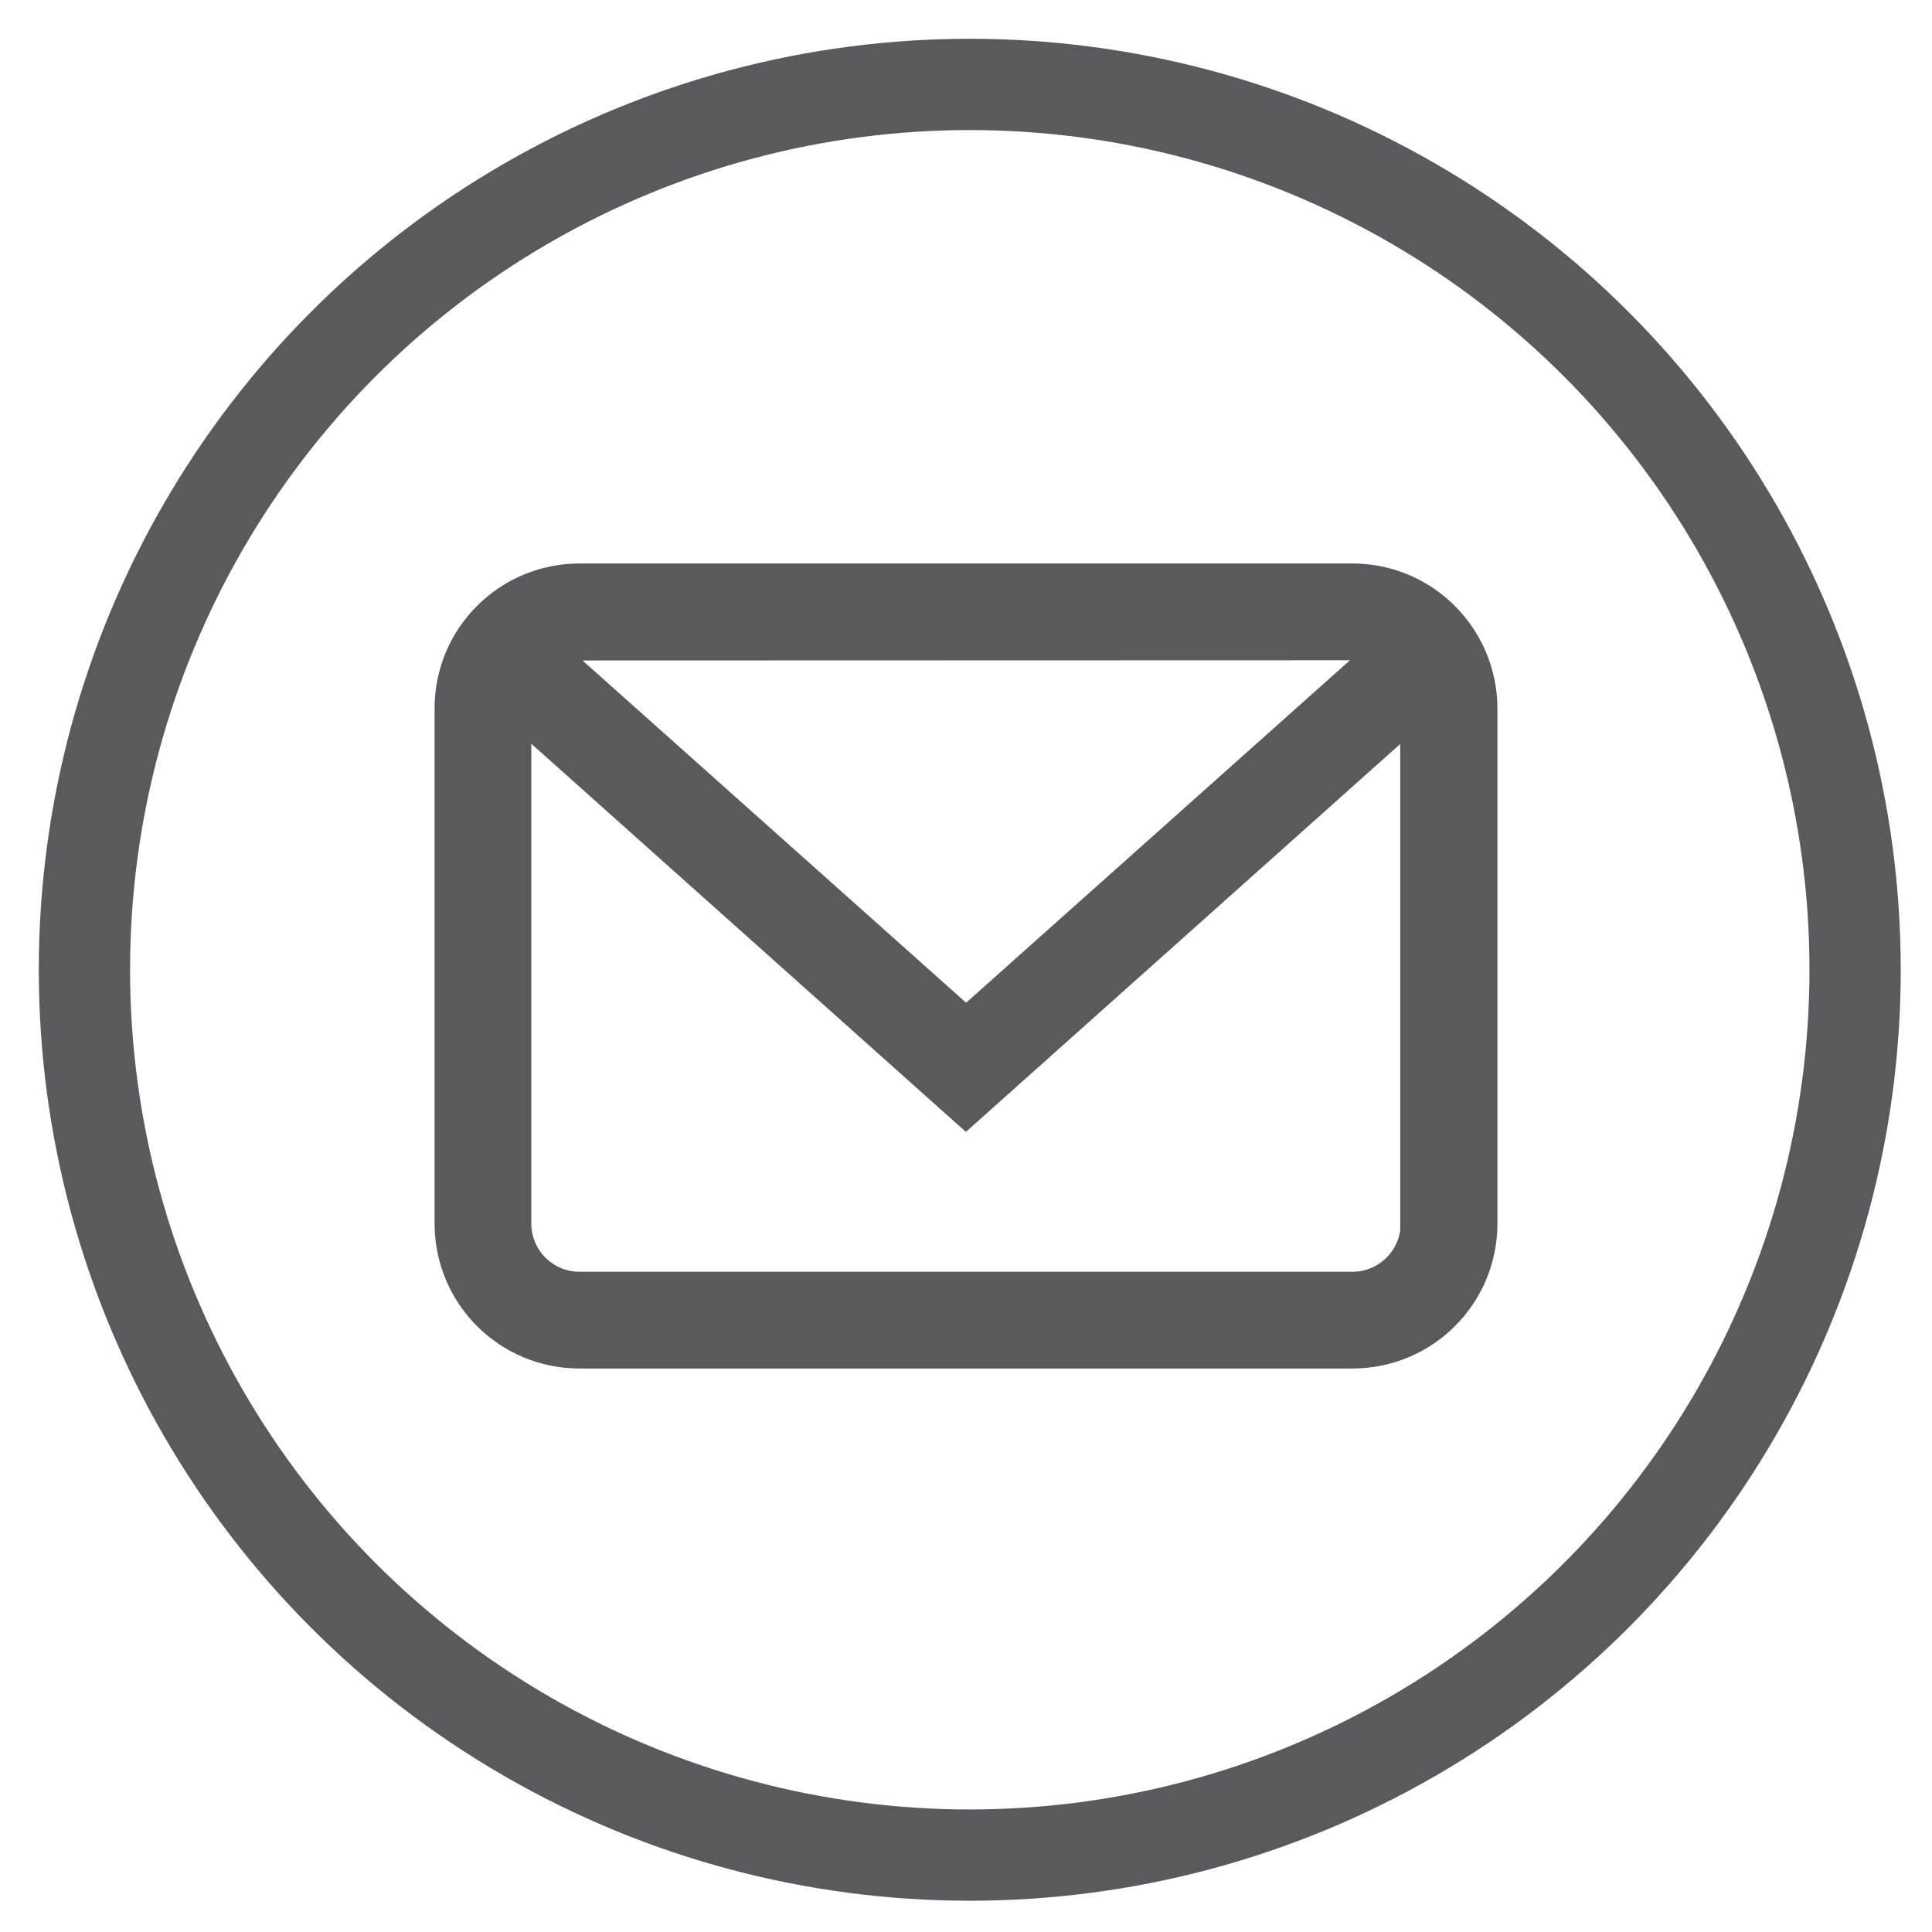
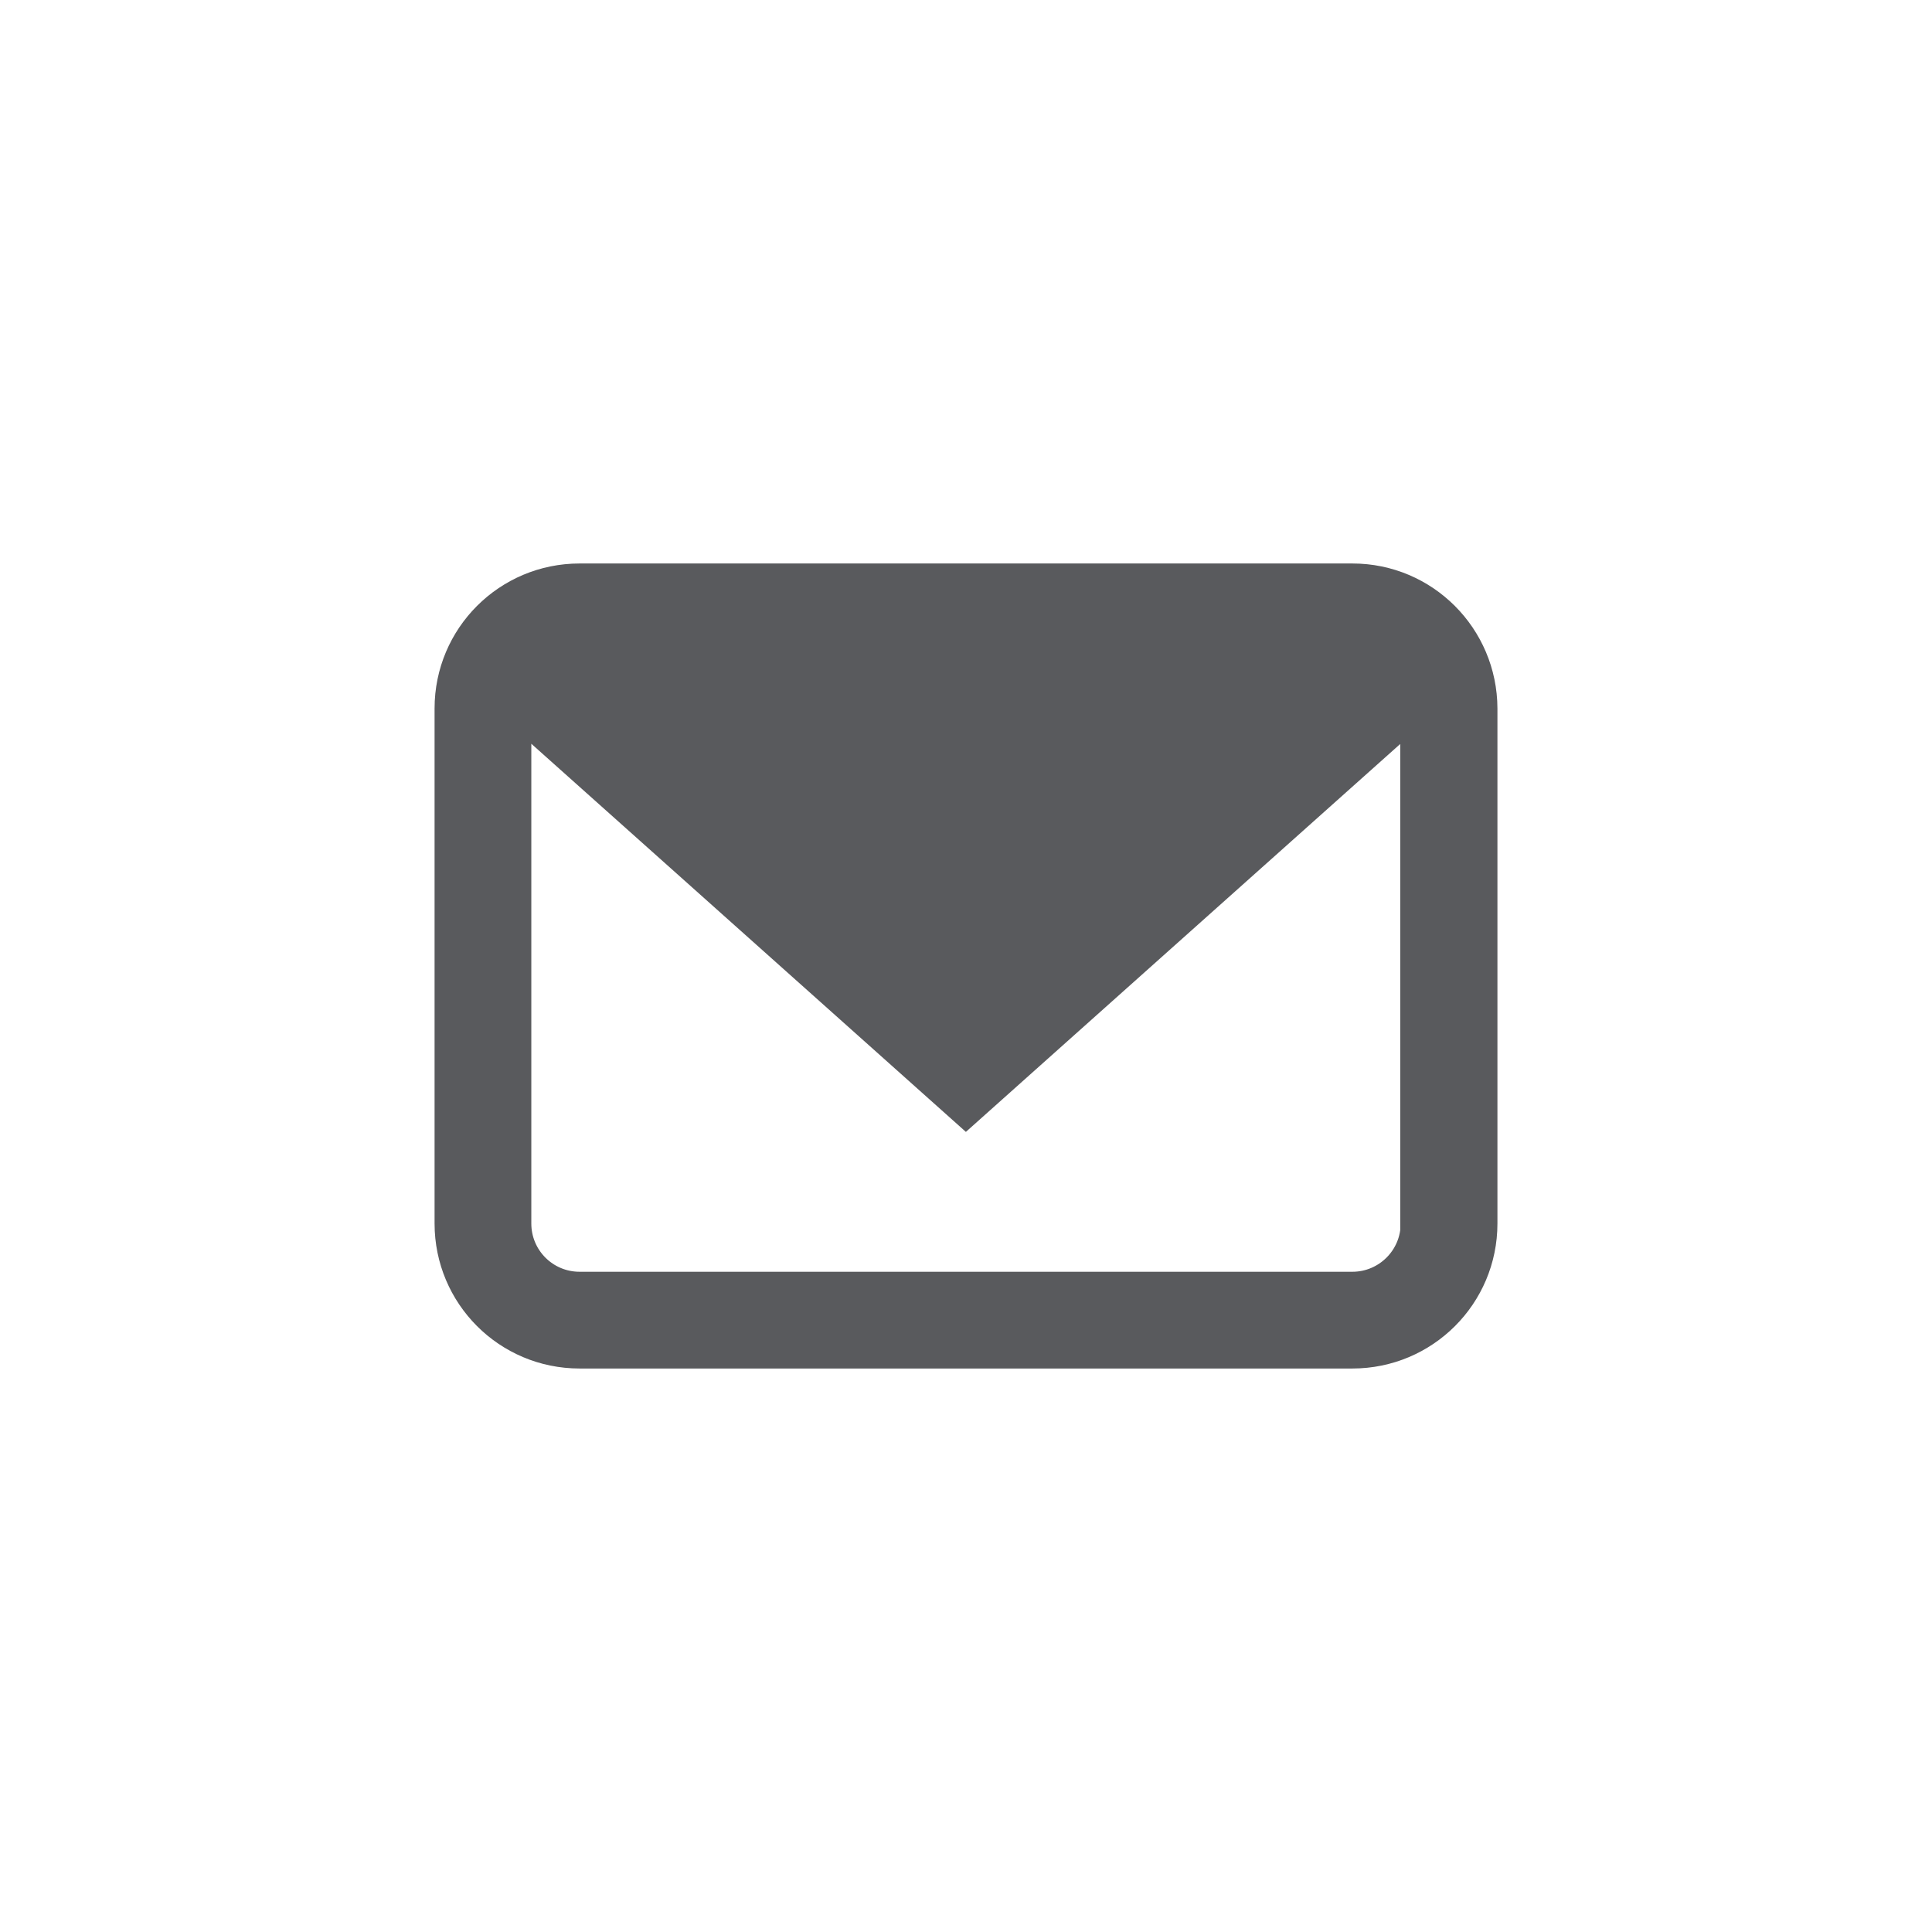
<svg xmlns="http://www.w3.org/2000/svg" width="32" height="32" version="1.1" viewBox="0 0 8.467 8.467">
-   <circle cx="4.25" cy="4.25" r="3.88" fill="none" stroke="#595a5d" stroke-width=".4" />
-   <path d="m5.927 2.54h-3.387c-0.312 0-0.565 0.252-0.565 0.565v2.257c0 0.312 0.252 0.565 0.565 0.565h3.387c0.312 0 0.565-0.252 0.565-0.565v-2.257c-8.468e-4 -0.312-0.253-0.565-0.565-0.565zm0 0.283c0.049 0 0.095 0.013 0.135 0.035l-1.828 1.631-1.828-1.631c0.04-0.022 0.086-0.034 0.135-0.034zm0.282 2.539c0 0.156-0.127 0.282-0.282 0.282h-3.387c-0.156 0-0.282-0.126-0.282-0.282v-2.26l1.975 1.764 1.974-1.763v2.259z" fill="#595a5d" stroke="#595a5d" stroke-width=".141" />
+   <path d="m5.927 2.54h-3.387c-0.312 0-0.565 0.252-0.565 0.565v2.257c0 0.312 0.252 0.565 0.565 0.565h3.387c0.312 0 0.565-0.252 0.565-0.565v-2.257c-8.468e-4 -0.312-0.253-0.565-0.565-0.565zm0 0.283c0.049 0 0.095 0.013 0.135 0.035c0.04-0.022 0.086-0.034 0.135-0.034zm0.282 2.539c0 0.156-0.127 0.282-0.282 0.282h-3.387c-0.156 0-0.282-0.126-0.282-0.282v-2.26l1.975 1.764 1.974-1.763v2.259z" fill="#595a5d" stroke="#595a5d" stroke-width=".141" />
</svg>